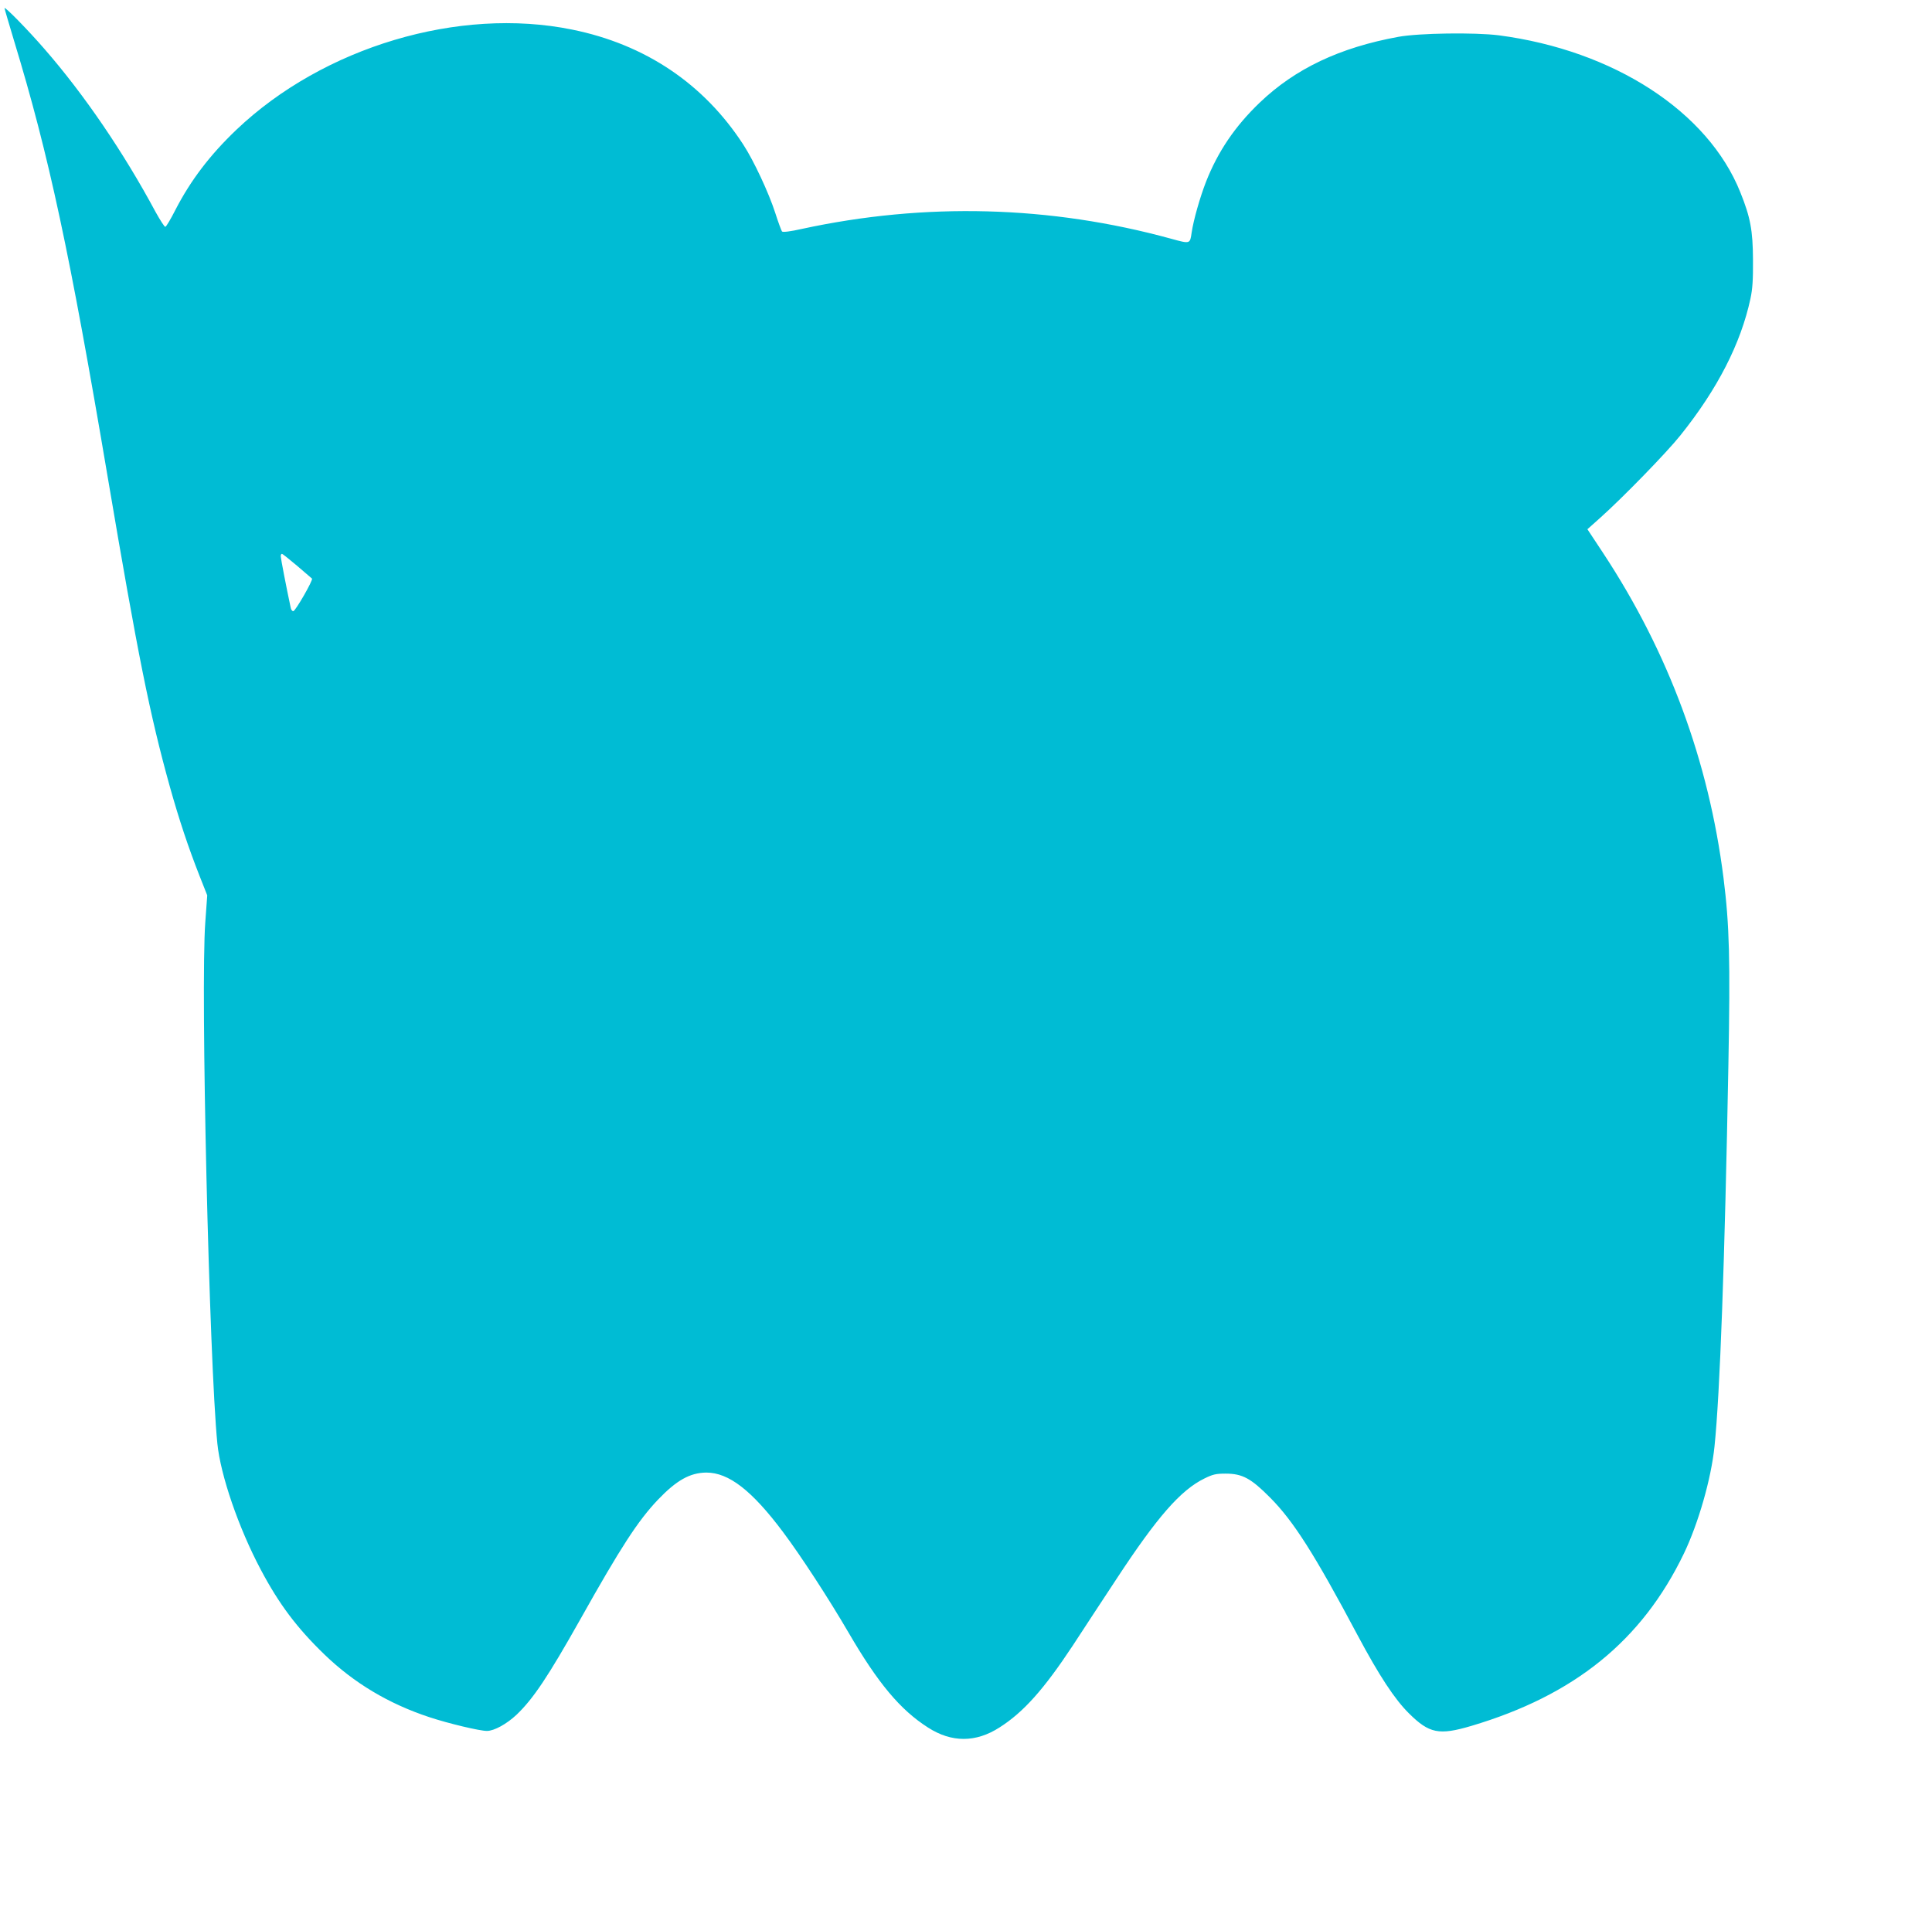
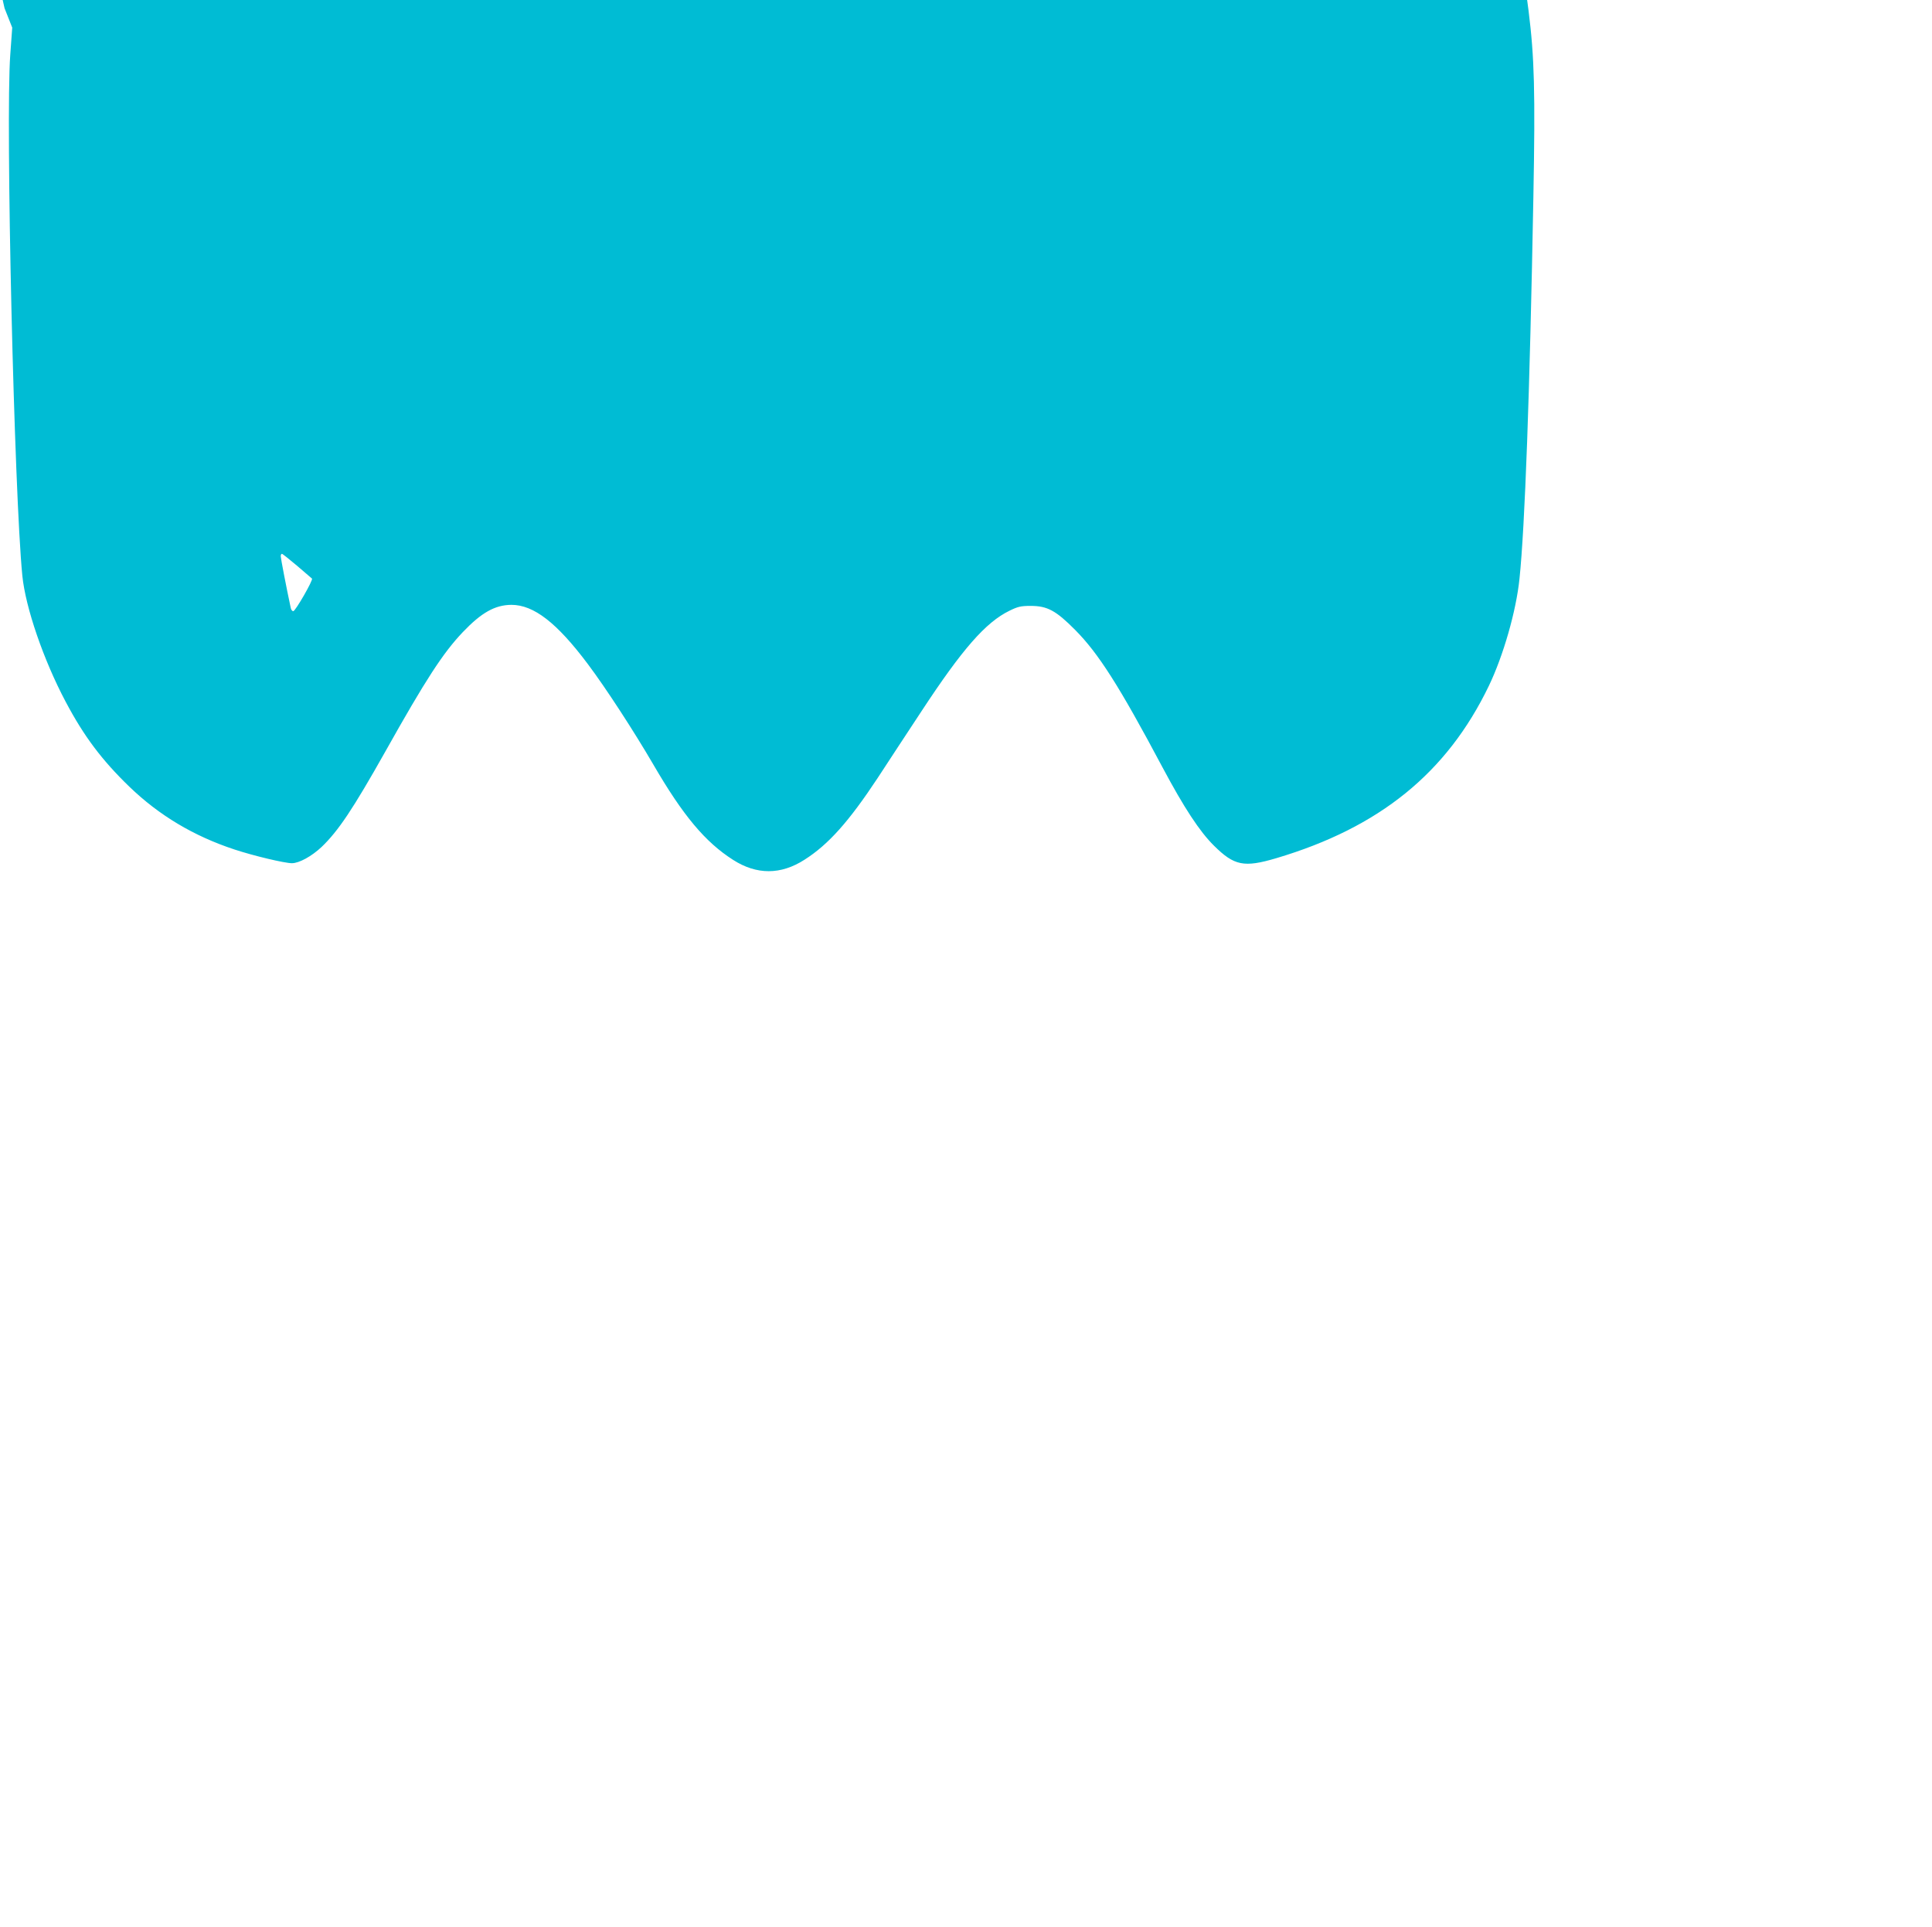
<svg xmlns="http://www.w3.org/2000/svg" version="1.0" width="1280pt" height="1277pt" viewBox="0 0 1280 1277" preserveAspectRatio="xMidYMid meet">
  <g transform="translate(0,1277) scale(0.1,-0.1)" fill="#00bcd4" stroke="none">
-     <path d="M30 12716 c0 -4 29 -103 64 -219 230 -756 368 -1399 621 -2897 198 -1169 277 -1564 410 -2042 62 -221 122 -401 197 -592 l51 -129 -13 -180 c-32 -433 26 -2907 80 -3452 21 -211 141 -560 287 -835 121 -229 240 -387 422 -563 197 -190 426 -327 696 -416 127 -42 333 -91 381 -91 48 0 131 46 196 107 112 107 209 253 423 633 268 478 382 653 513 791 124 130 213 180 322 181 148 0 301 -118 507 -393 118 -157 304 -443 434 -666 196 -337 343 -513 528 -631 156 -100 316 -100 473 1 159 101 294 253 485 542 68 105 200 305 292 445 268 408 423 586 581 663 55 27 75 32 140 32 111 0 168 -31 295 -159 154 -155 292 -371 579 -911 144 -270 246 -425 341 -519 134 -133 199 -146 412 -83 684 203 1131 565 1409 1142 96 200 181 496 203 710 36 345 68 1226 92 2528 13 700 7 925 -32 1237 -98 777 -365 1498 -797 2154 l-105 159 84 75 c149 133 442 434 532 547 246 307 400 608 464 905 14 65 18 125 17 260 -1 193 -17 280 -84 446 -214 535 -838 940 -1600 1040 -159 20 -528 15 -665 -10 -389 -71 -684 -211 -919 -436 -164 -157 -277 -324 -356 -525 -40 -103 -83 -254 -95 -336 -11 -76 -9 -76 -136 -41 -801 220 -1630 242 -2447 65 -75 -17 -125 -23 -131 -17 -4 5 -25 61 -45 124 -43 133 -142 345 -211 451 -261 403 -650 665 -1135 763 -750 153 -1647 -115 -2224 -664 -175 -167 -303 -335 -404 -531 -31 -61 -61 -112 -67 -112 -5 -1 -34 44 -64 98 -212 395 -472 777 -736 1080 -108 125 -265 285 -265 271z m1938 -3695 c51 -44 96 -82 99 -85 9 -9 -110 -216 -124 -216 -7 0 -15 10 -17 23 -29 135 -66 328 -66 341 0 9 3 16 8 16 4 0 49 -36 100 -79z" />
+     <path d="M30 12716 l51 -129 -13 -180 c-32 -433 26 -2907 80 -3452 21 -211 141 -560 287 -835 121 -229 240 -387 422 -563 197 -190 426 -327 696 -416 127 -42 333 -91 381 -91 48 0 131 46 196 107 112 107 209 253 423 633 268 478 382 653 513 791 124 130 213 180 322 181 148 0 301 -118 507 -393 118 -157 304 -443 434 -666 196 -337 343 -513 528 -631 156 -100 316 -100 473 1 159 101 294 253 485 542 68 105 200 305 292 445 268 408 423 586 581 663 55 27 75 32 140 32 111 0 168 -31 295 -159 154 -155 292 -371 579 -911 144 -270 246 -425 341 -519 134 -133 199 -146 412 -83 684 203 1131 565 1409 1142 96 200 181 496 203 710 36 345 68 1226 92 2528 13 700 7 925 -32 1237 -98 777 -365 1498 -797 2154 l-105 159 84 75 c149 133 442 434 532 547 246 307 400 608 464 905 14 65 18 125 17 260 -1 193 -17 280 -84 446 -214 535 -838 940 -1600 1040 -159 20 -528 15 -665 -10 -389 -71 -684 -211 -919 -436 -164 -157 -277 -324 -356 -525 -40 -103 -83 -254 -95 -336 -11 -76 -9 -76 -136 -41 -801 220 -1630 242 -2447 65 -75 -17 -125 -23 -131 -17 -4 5 -25 61 -45 124 -43 133 -142 345 -211 451 -261 403 -650 665 -1135 763 -750 153 -1647 -115 -2224 -664 -175 -167 -303 -335 -404 -531 -31 -61 -61 -112 -67 -112 -5 -1 -34 44 -64 98 -212 395 -472 777 -736 1080 -108 125 -265 285 -265 271z m1938 -3695 c51 -44 96 -82 99 -85 9 -9 -110 -216 -124 -216 -7 0 -15 10 -17 23 -29 135 -66 328 -66 341 0 9 3 16 8 16 4 0 49 -36 100 -79z" />
  </g>
</svg>